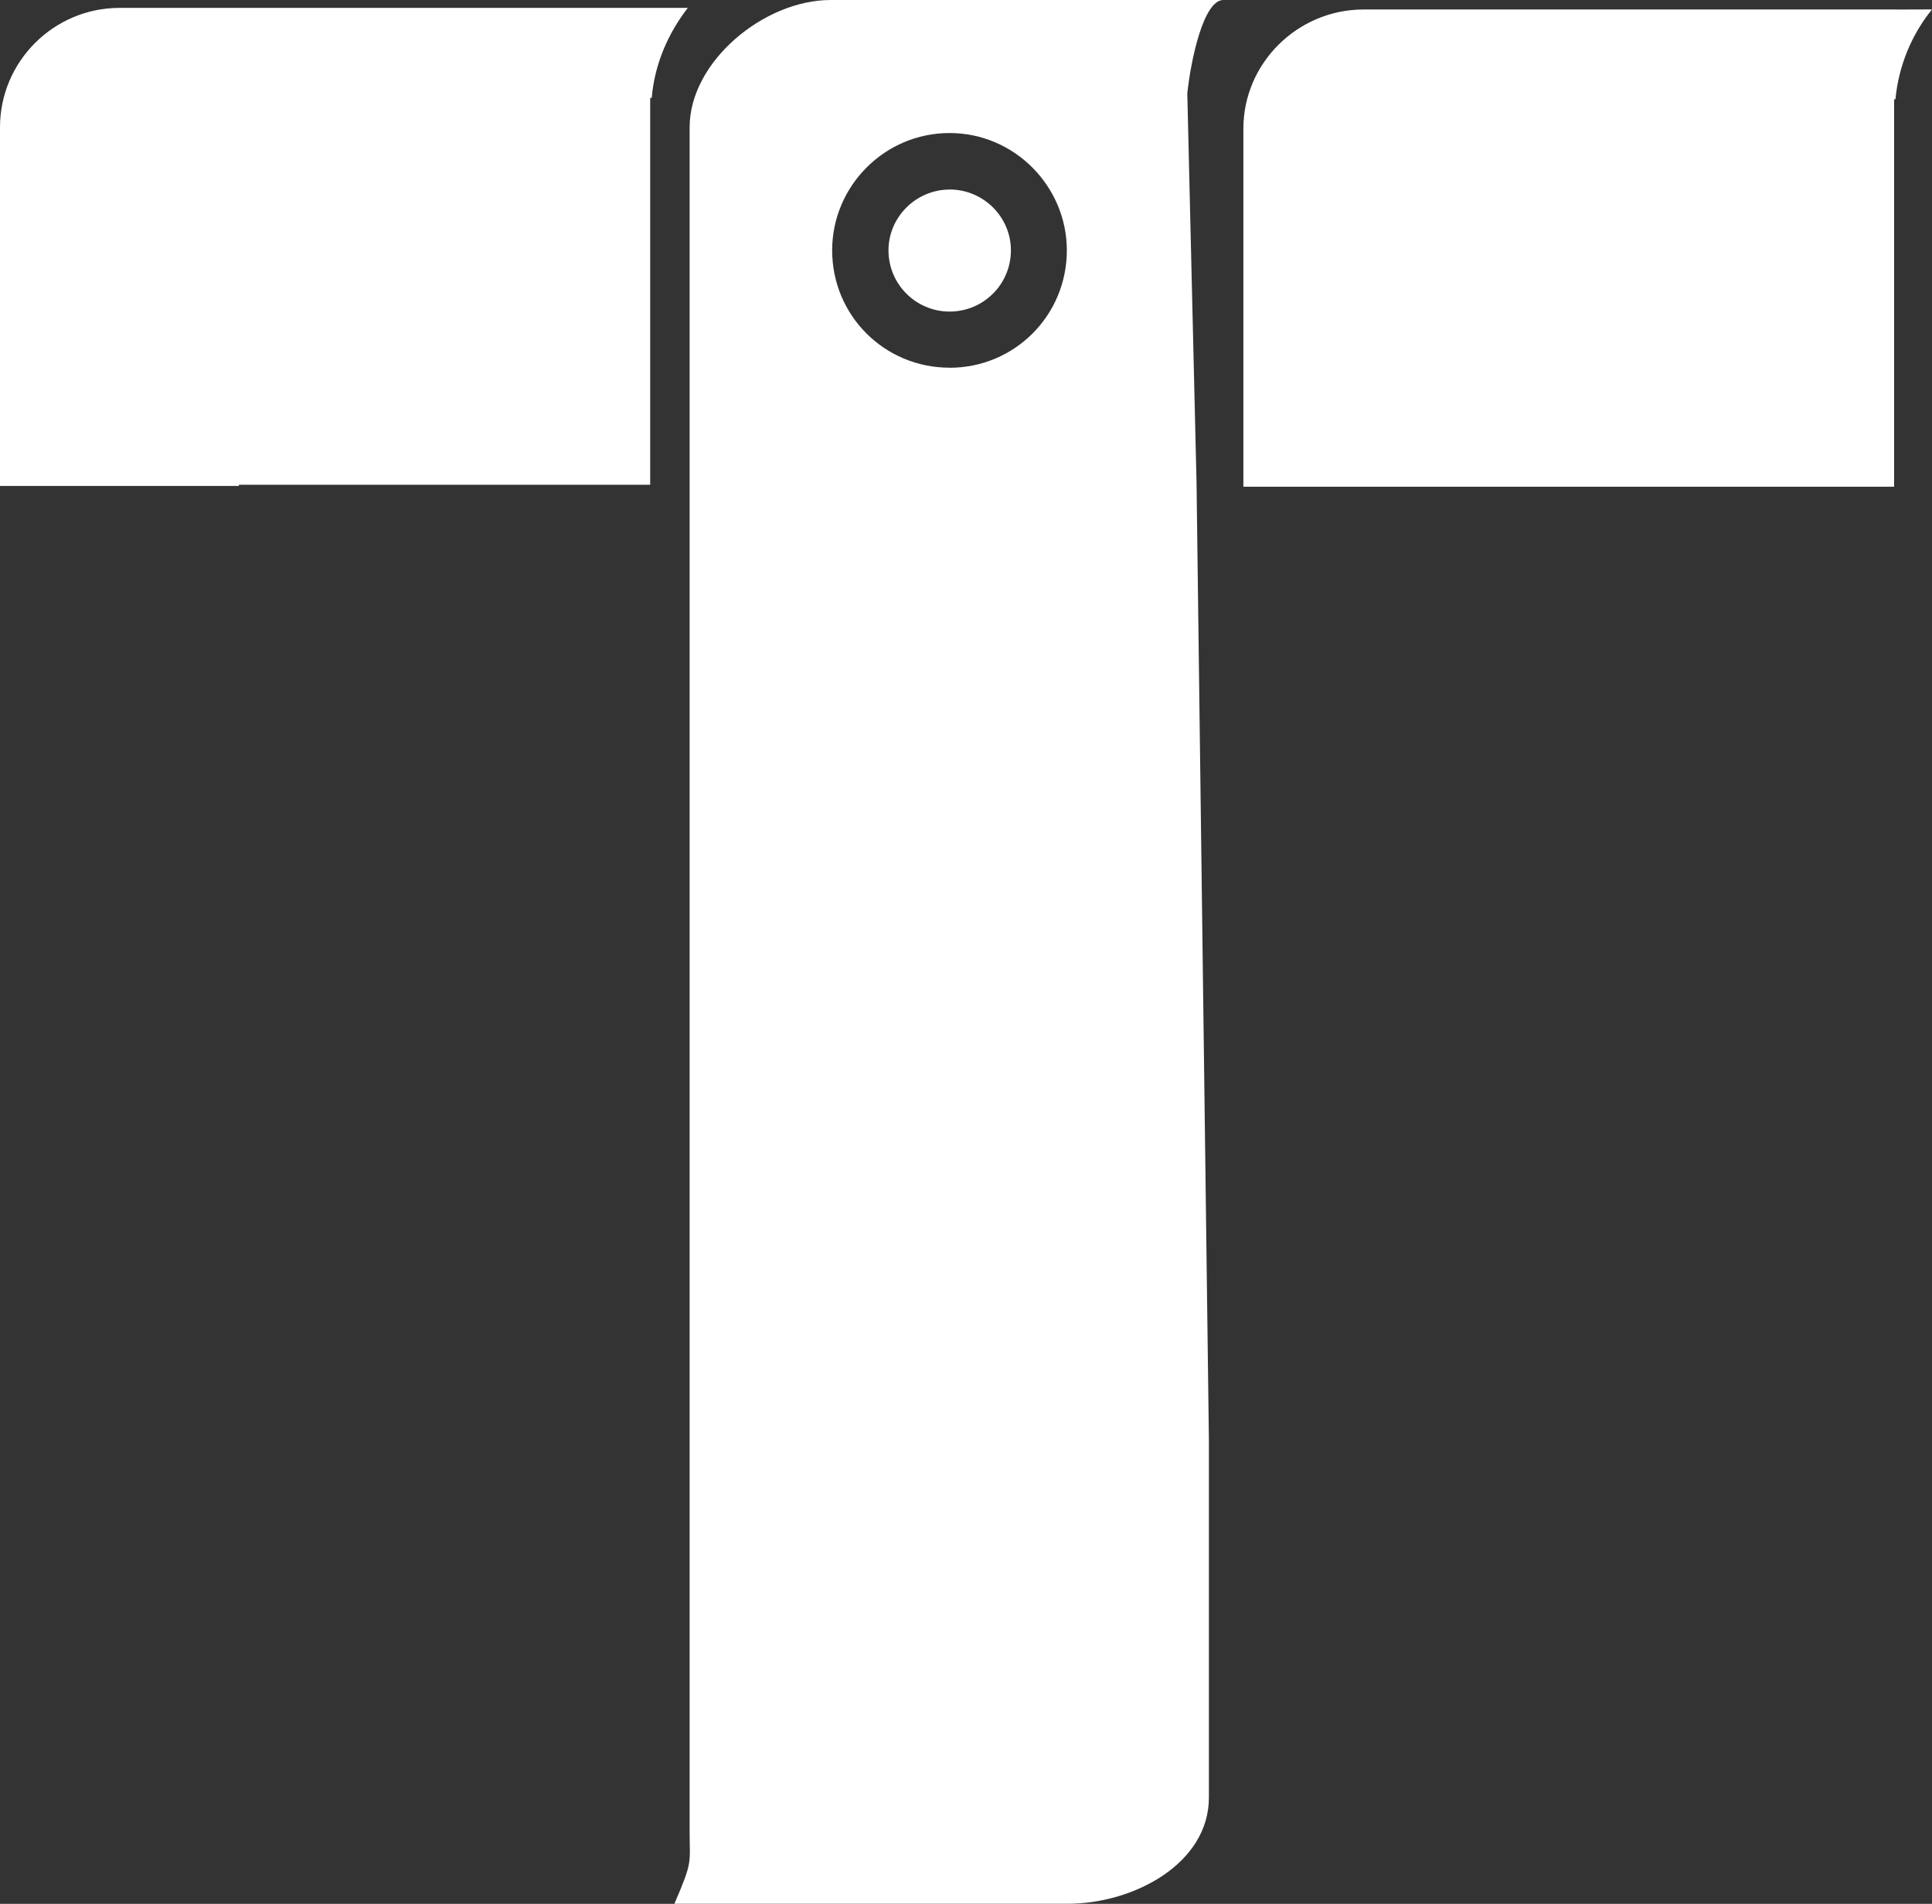
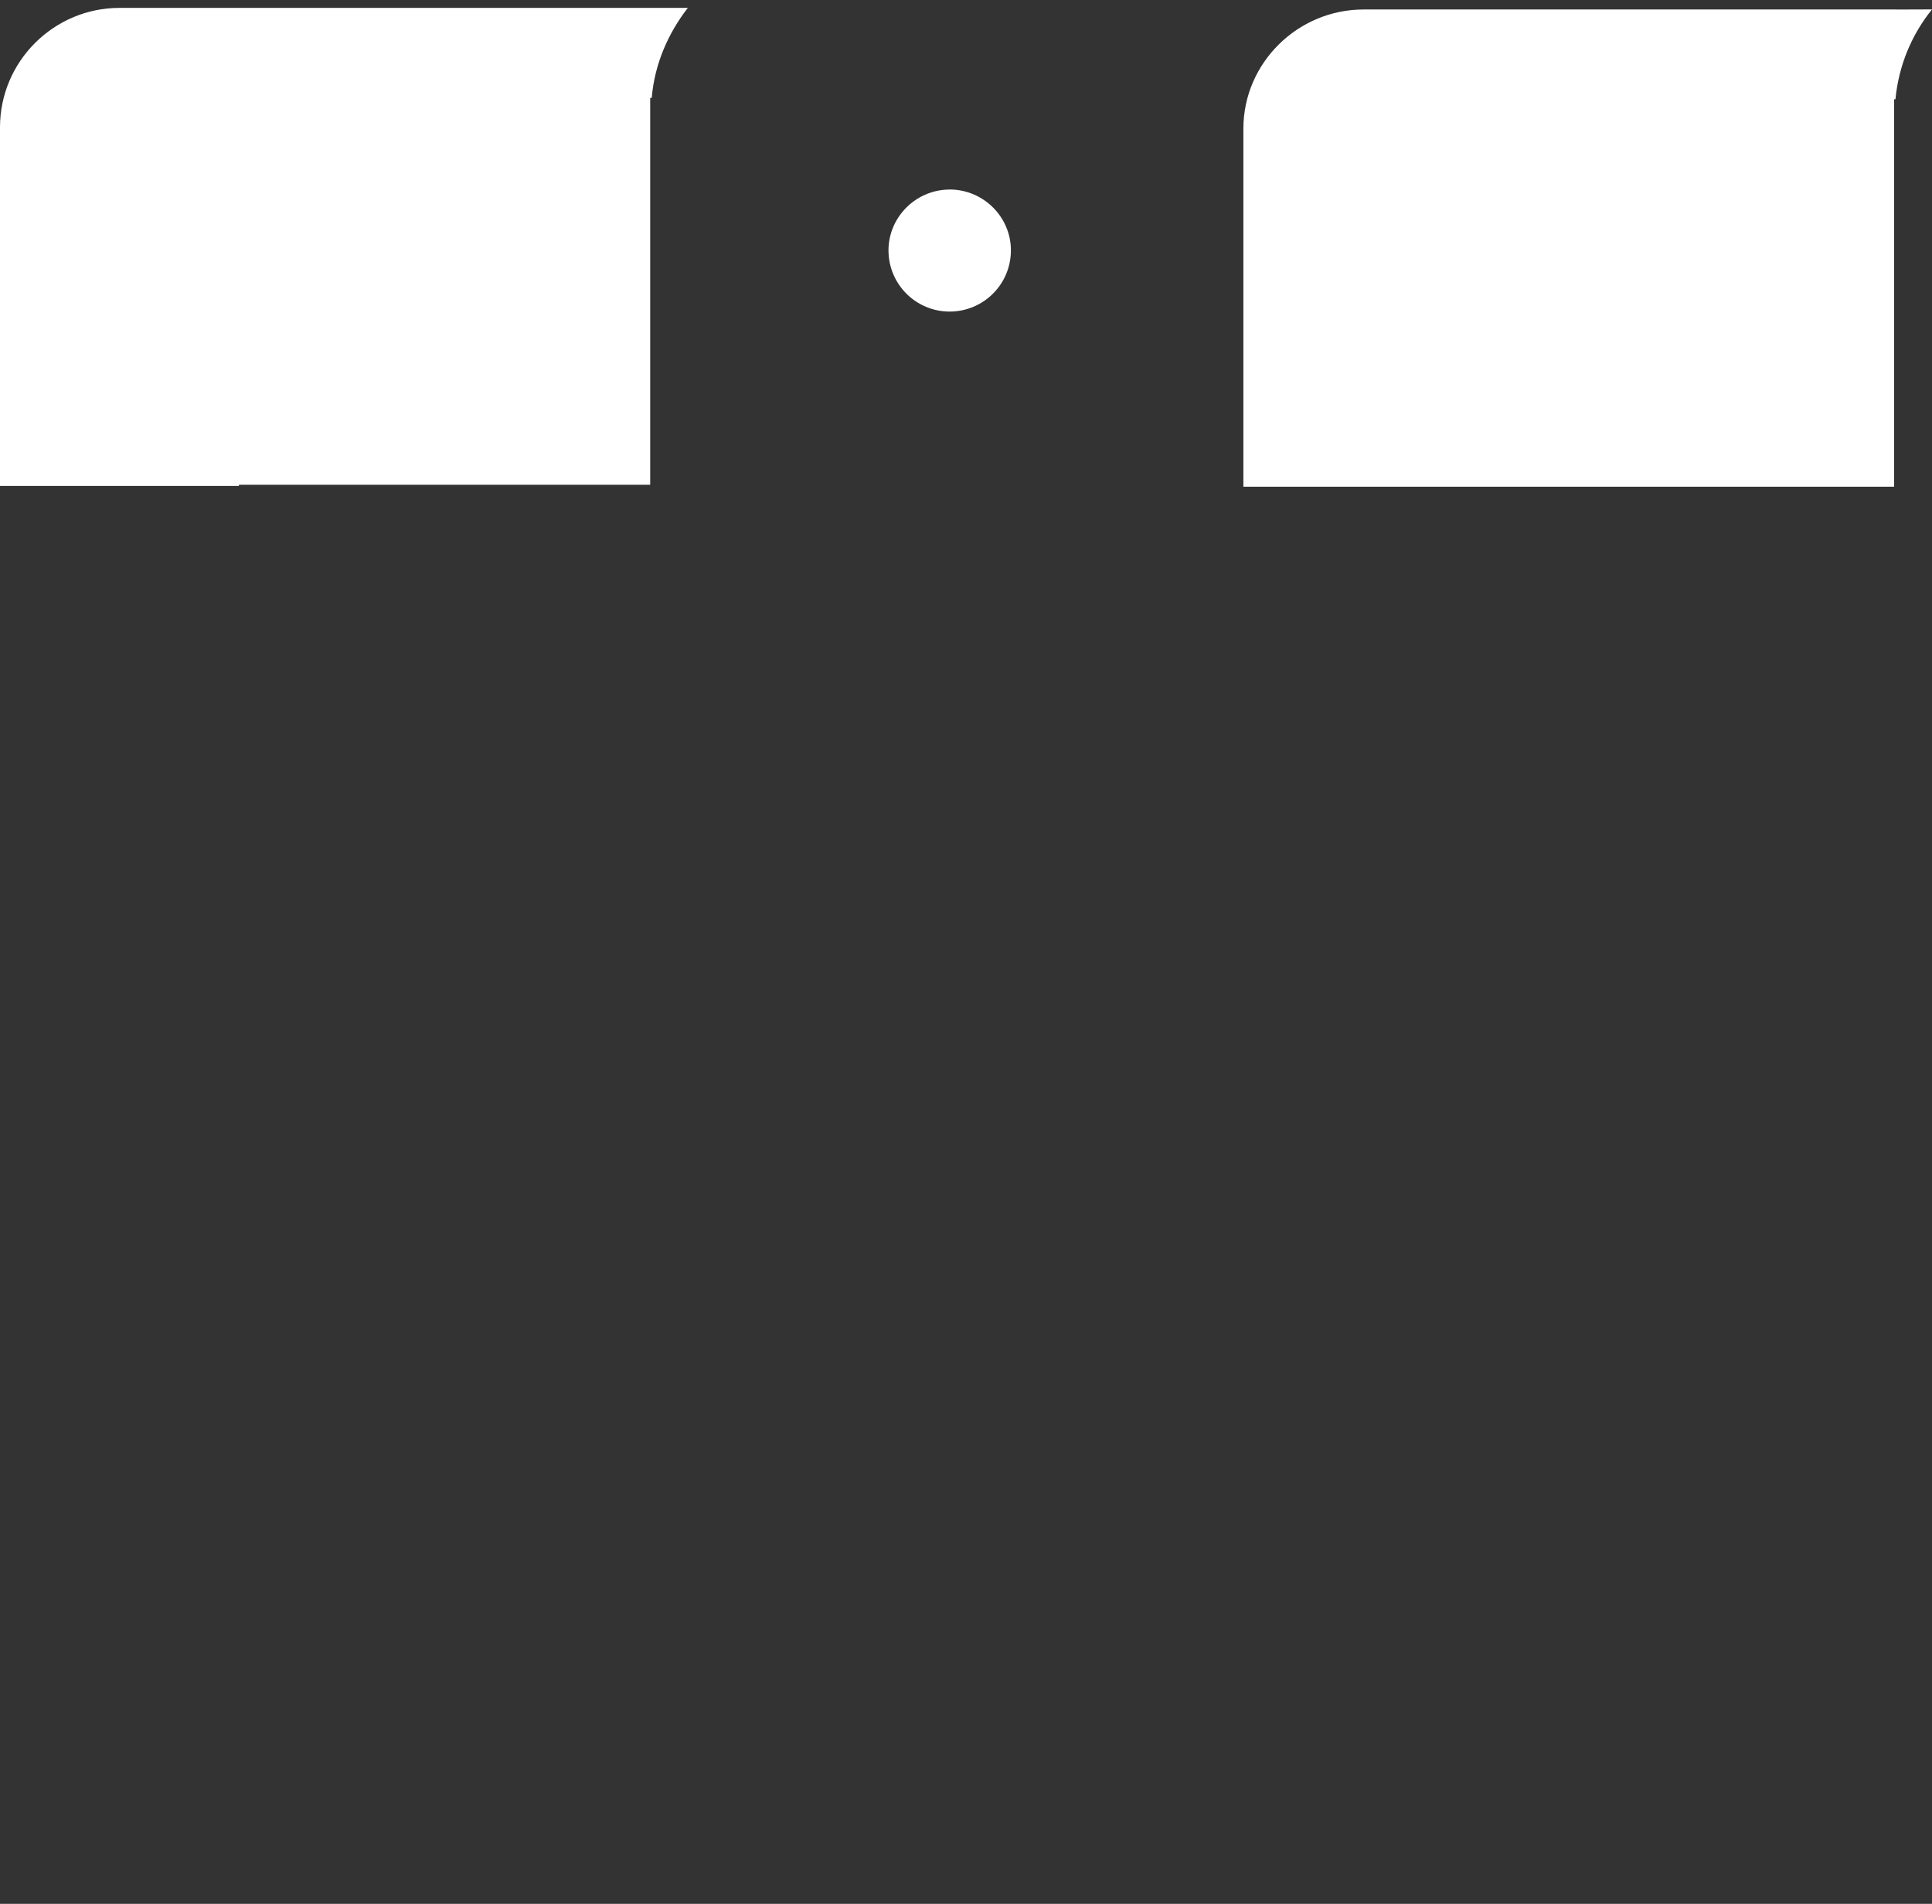
<svg xmlns="http://www.w3.org/2000/svg" width="28.912" height="28.493" viewBox="0 0 28.912 28.493">
  <rect x="0" y="0" width="28.912" height="28.493" fill="#333333" stroke="none" />
  <g fill="#FFF">
-     <path d="M17.767 1.405C17.82.897 18.01 0 18.307 0H12.43c-.995 0-2.11.92-2.11 1.906v25.502c0 .484.052.437-.228 1.084h5.886c.987 0 2.113-.6 2.113-1.59V21.555l-.185-14.328-.138-5.82zM14.21 5.503c-.976 0-1.757-.783-1.757-1.757 0-.956.78-1.755 1.757-1.755.973 0 1.755.8 1.755 1.756 0 .974-.782 1.757-1.755 1.757z" />
    <path d="M14.21 2.837c-.5 0-.914.41-.914.91 0 .51.414.916.914.916.506 0 .918-.407.918-.917 0-.5-.412-.91-.918-.91zM9.76.118H1.79C.804.118 0 .92 0 1.906v5.367h3.575v-.018H9.73v-5.79h.023c.043-.51.247-.968.54-1.347H9.76zM3.54 7.255H2.082 3.54zM28.37.142h-7.963c-.99 0-1.8.804-1.8 1.783v5.359h9.738V1.486h.02c.048-.51.248-.976.547-1.345l-.544.002zm-6.217 7.142h-1.465 1.465z" />
  </g>
</svg>